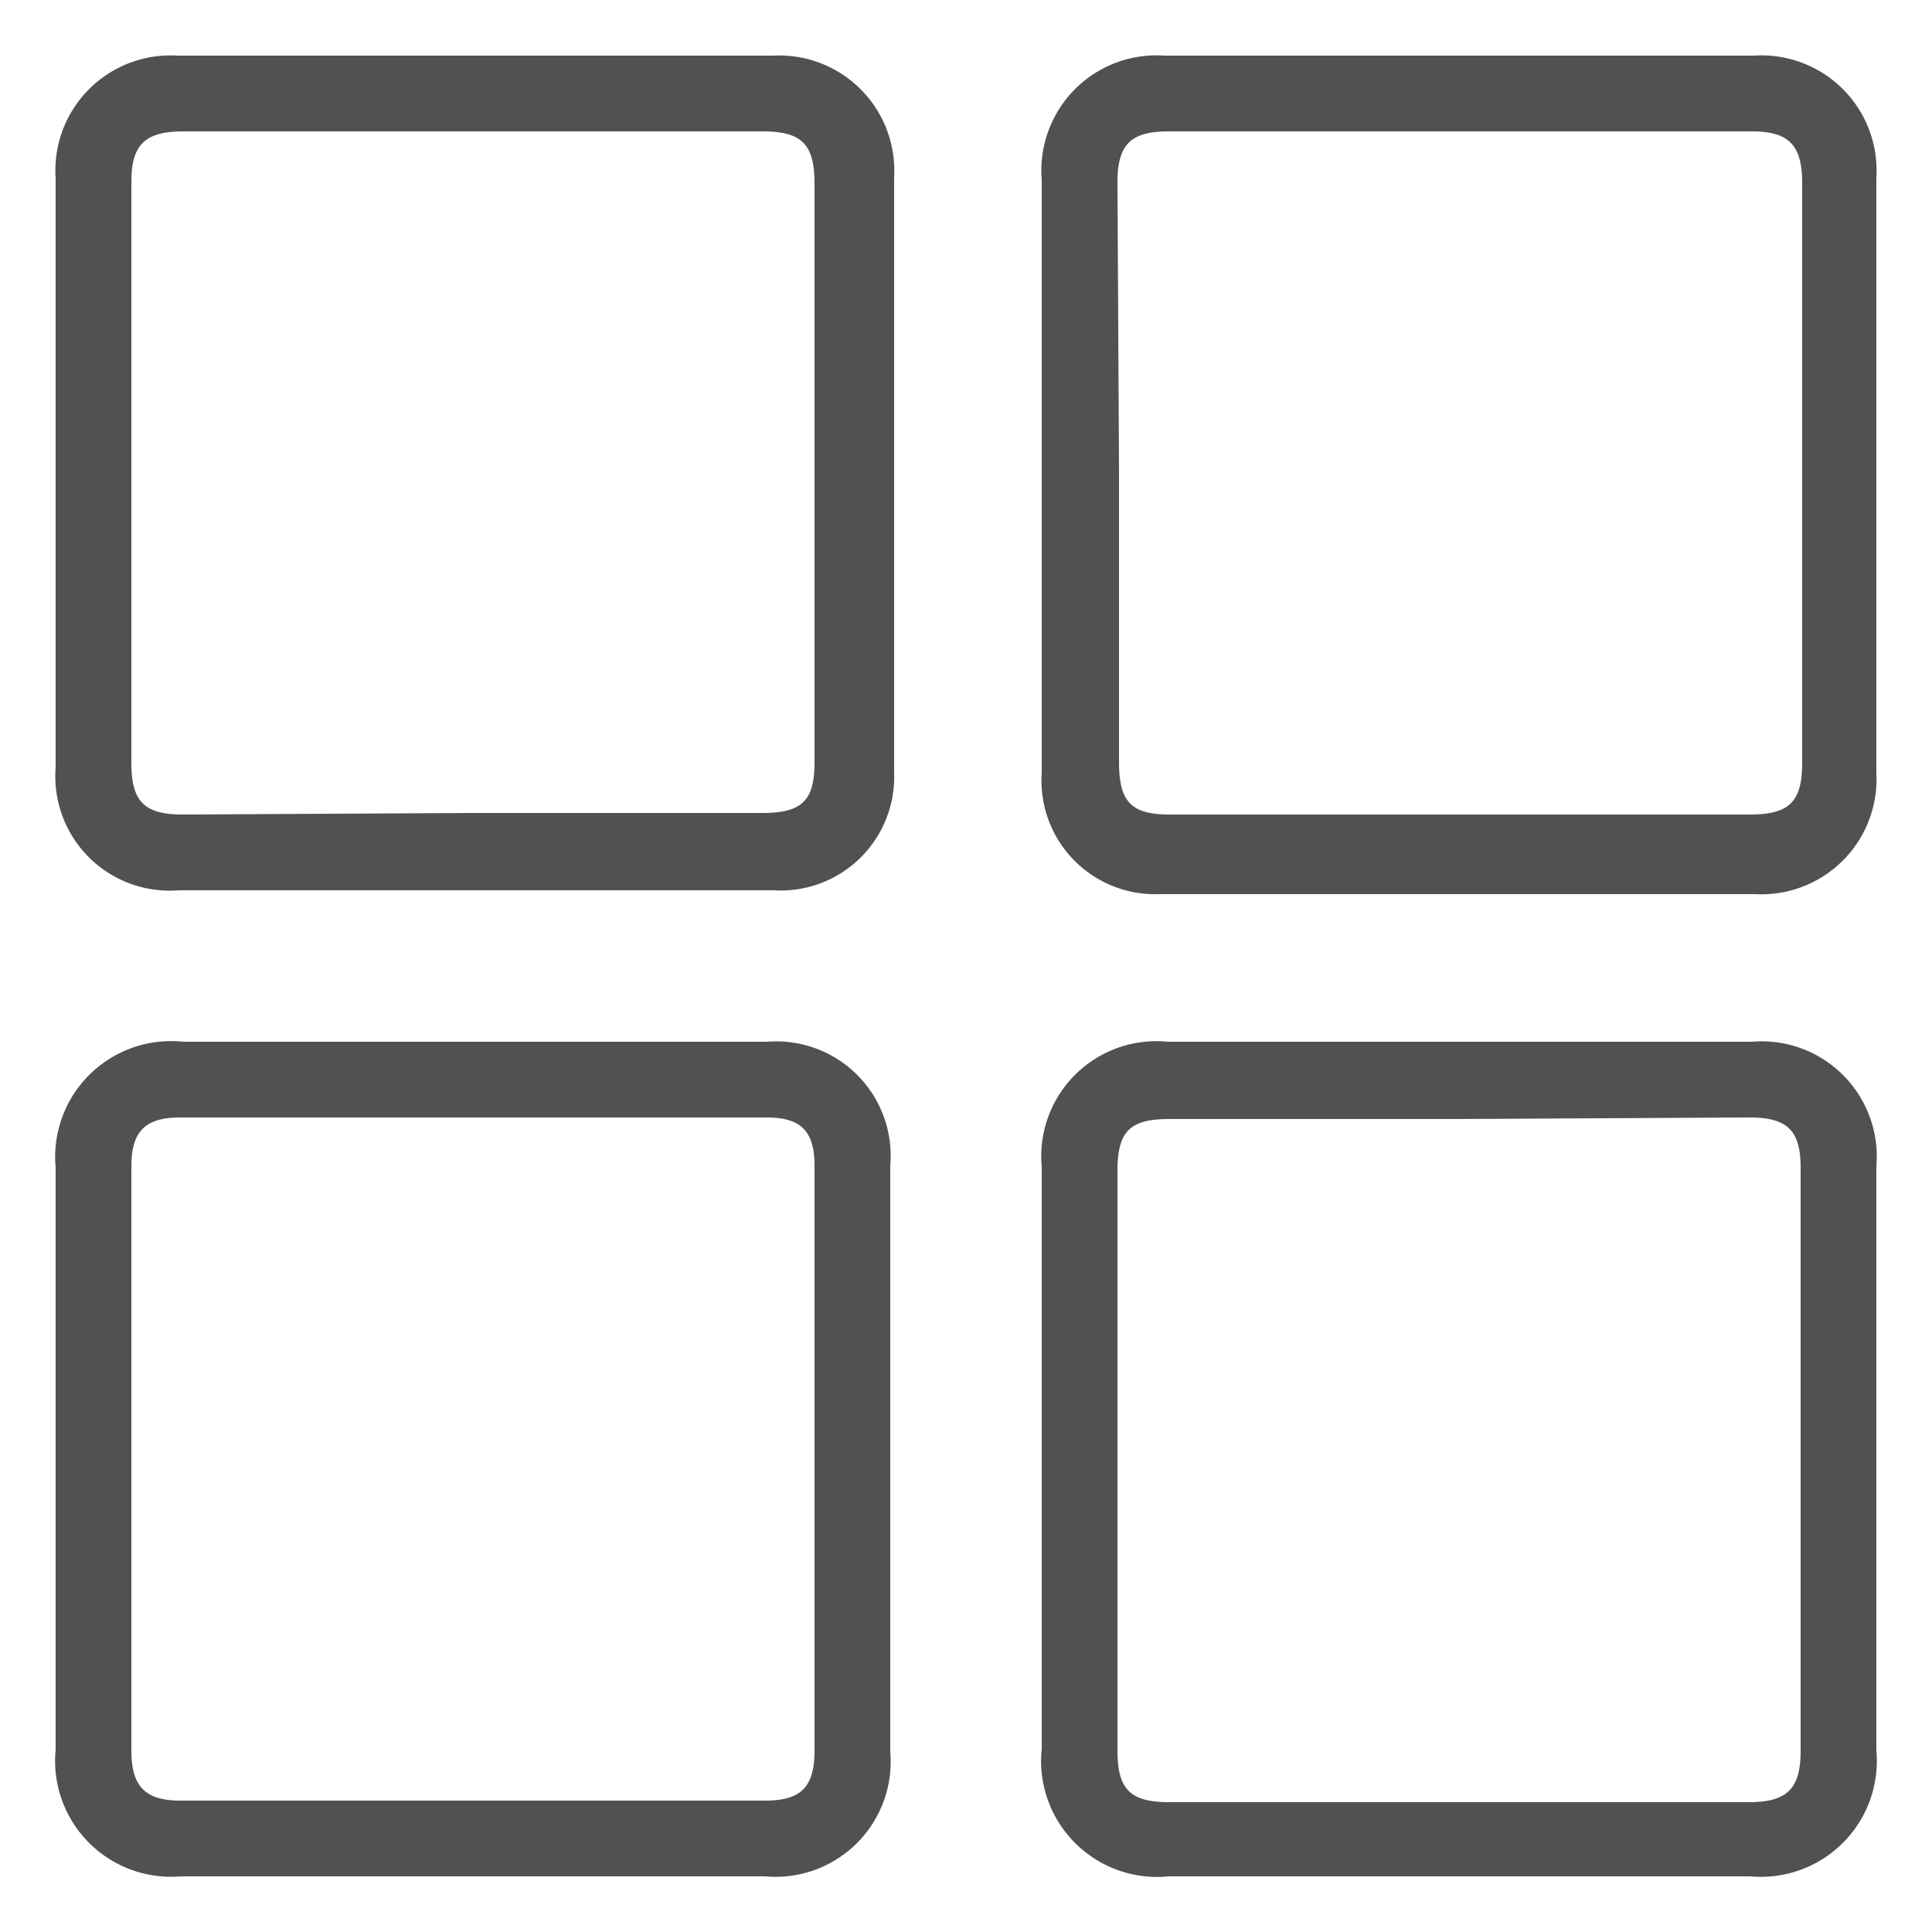
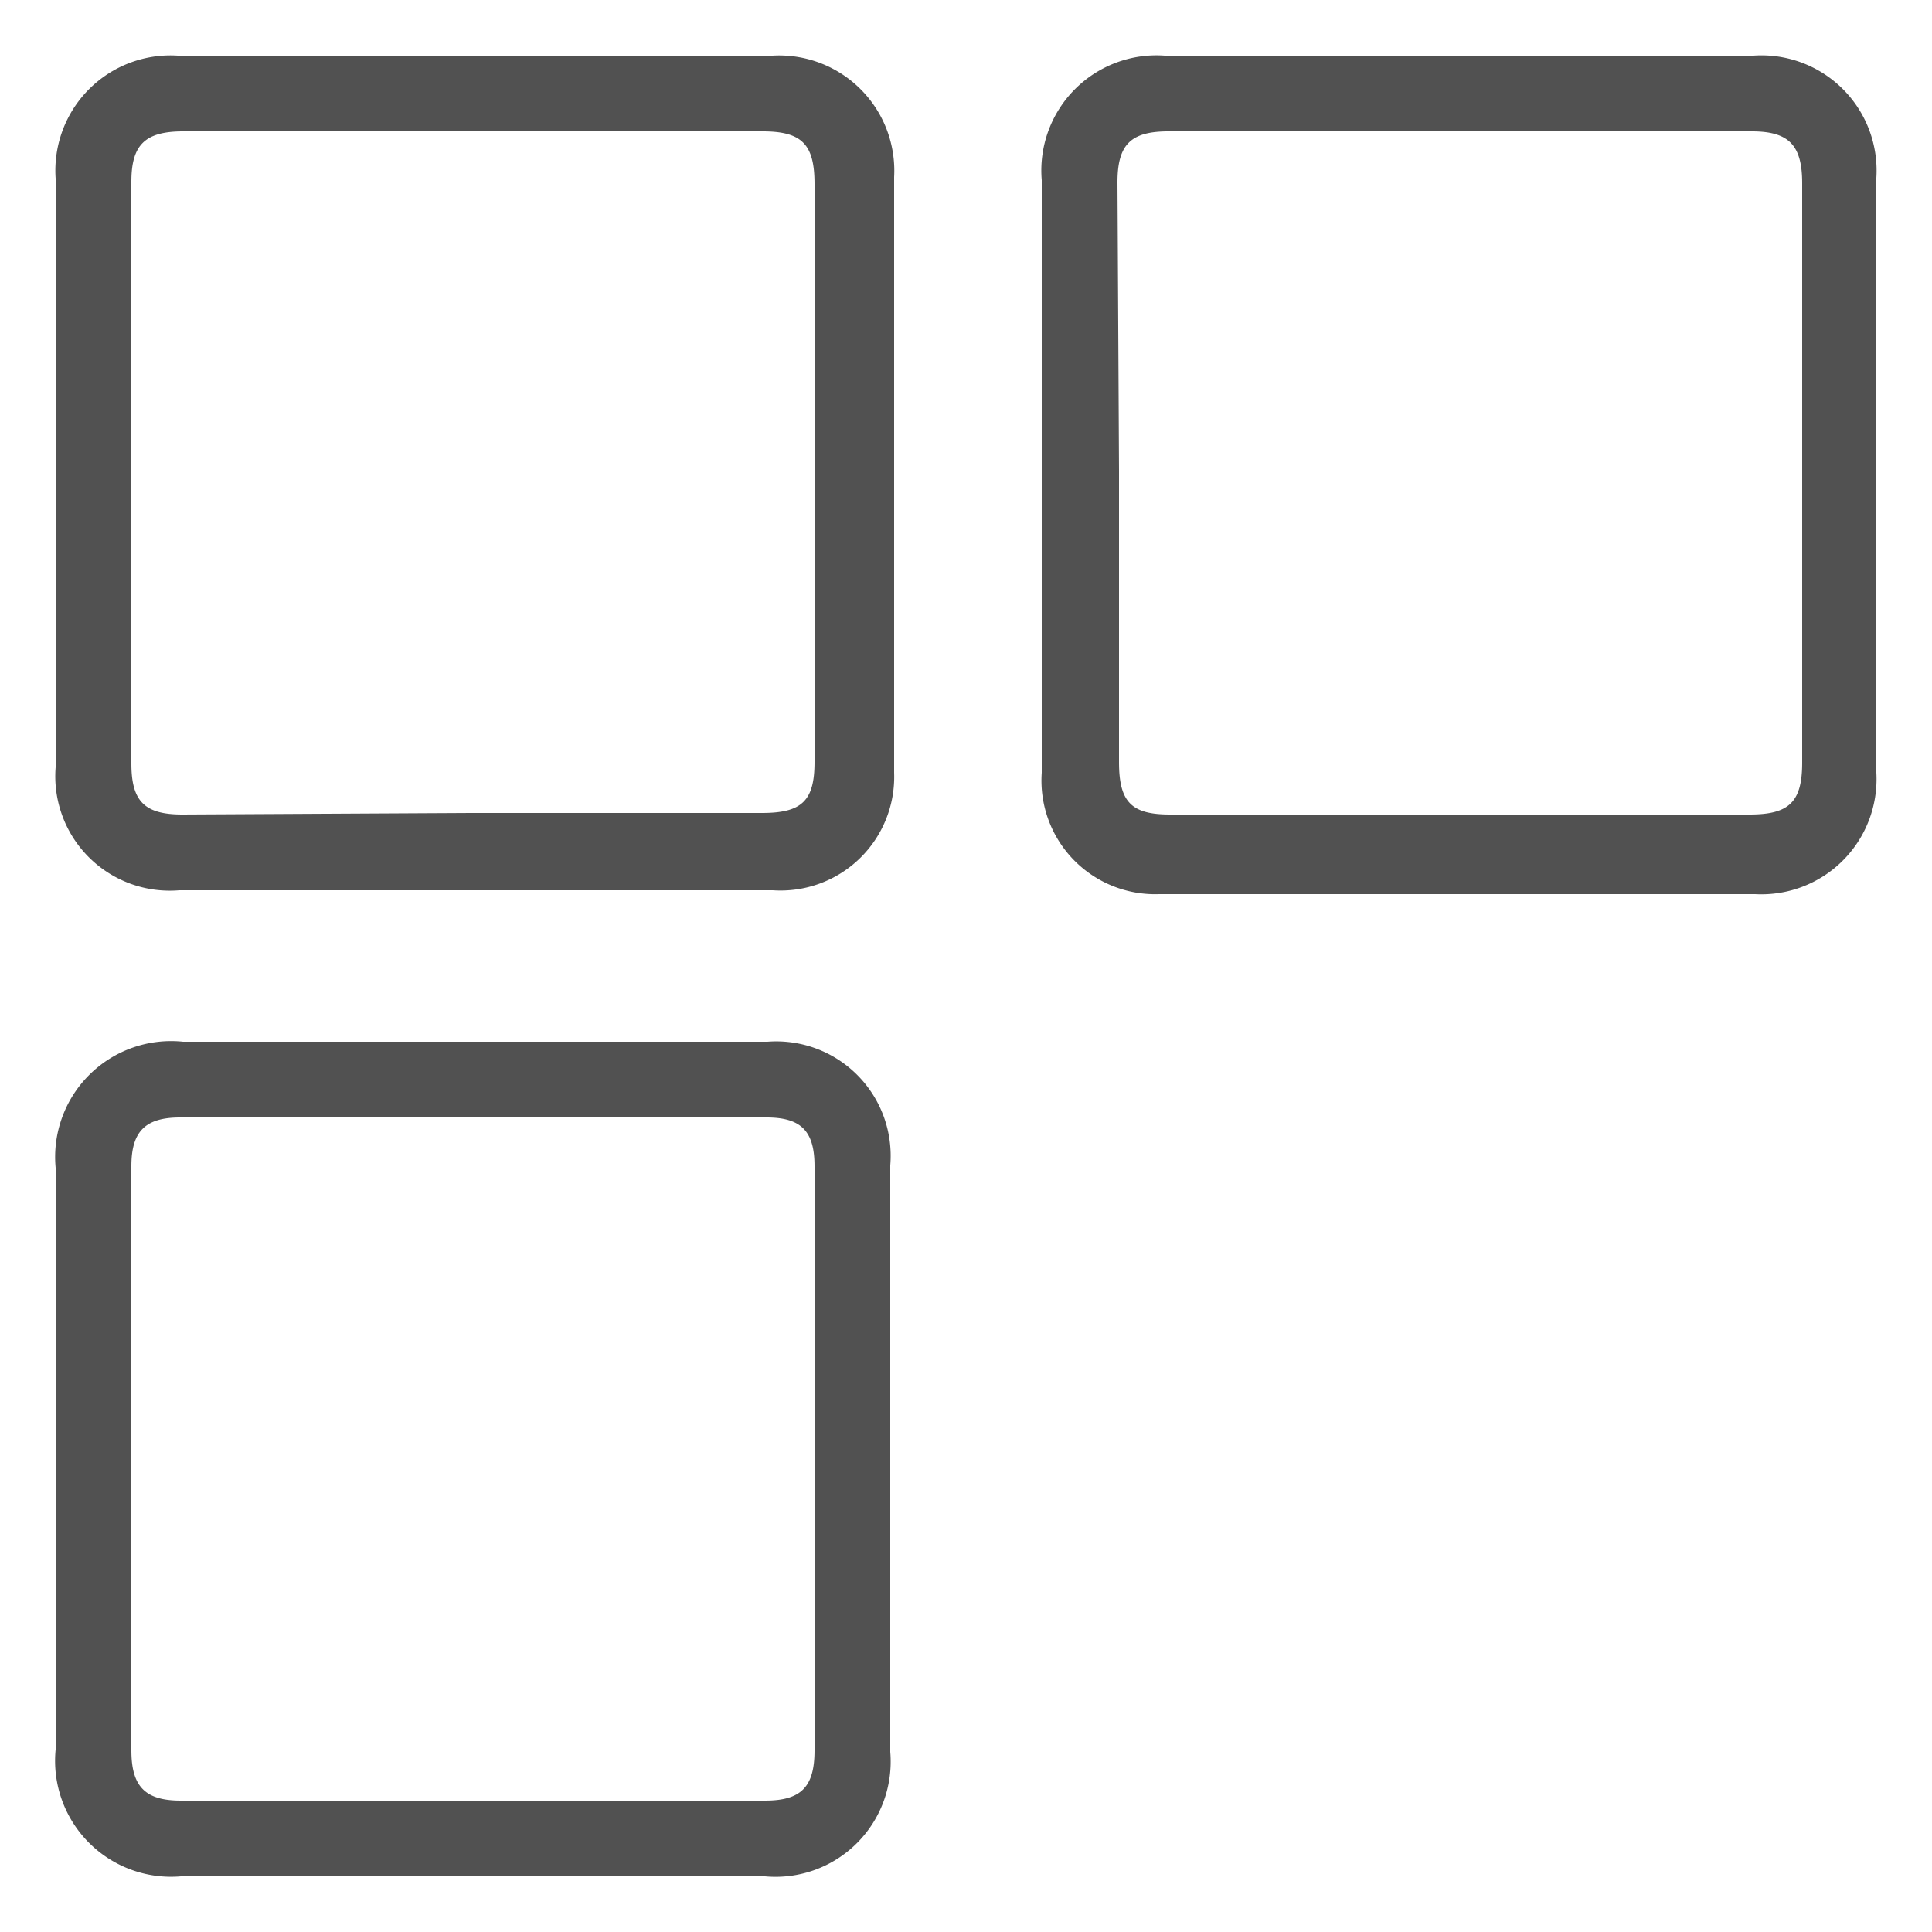
<svg xmlns="http://www.w3.org/2000/svg" id="Layer_1" data-name="Layer 1" viewBox="0 0 25 25">
  <defs>
    <style>.cls-1{fill:#515151;}</style>
  </defs>
  <title>category2</title>
  <path class="cls-1" d="M6.09,11.52H2.32A1.48,1.48,0,0,1,.72,9.93V2.31A1.49,1.49,0,0,1,2.3.72H10a1.49,1.49,0,0,1,1.57,1.57V10A1.47,1.47,0,0,1,10,11.52Zm0-1H9.86c.52,0,.68-.16.68-.66V2.38c0-.51-.16-.68-.67-.68H2.37c-.49,0-.67.17-.67.65V9.88c0,.49.17.66.66.66Z" />
-   <path class="cls-1" d="M18.87,13.48h3.8a1.49,1.49,0,0,1,1.61,1.61v7.56a1.5,1.5,0,0,1-1.63,1.63H15.12a1.5,1.5,0,0,1-1.64-1.65V15.1a1.49,1.49,0,0,1,1.63-1.62Zm0,1H15.13c-.51,0-.67.16-.67.67v7.5c0,.5.16.67.67.67h7.5c.49,0,.67-.17.67-.66V15.11c0-.48-.17-.65-.66-.65Z" />
  <path class="cls-1" d="M13.48,6.09V2.33A1.49,1.49,0,0,1,15.07.72h7.62A1.49,1.49,0,0,1,24.28,2.3V10a1.49,1.49,0,0,1-1.57,1.57H15A1.47,1.47,0,0,1,13.48,10Zm1,0V9.86c0,.52.16.68.66.68h7.5c.51,0,.68-.16.68-.67V2.37c0-.49-.17-.67-.65-.67H15.12c-.49,0-.66.17-.66.66Z" />
  <path class="cls-1" d="M6.14,13.48H9.93a1.48,1.48,0,0,1,1.59,1.6v7.59A1.49,1.49,0,0,1,9.9,24.28H2.34A1.5,1.5,0,0,1,.72,22.64V15.11a1.5,1.5,0,0,1,1.65-1.63Zm4.4,5.4V15.09c0-.45-.17-.63-.62-.63H2.33c-.45,0-.63.18-.63.63v7.56c0,.47.18.65.64.65H9.9c.47,0,.64-.18.64-.65Z" />
</svg>